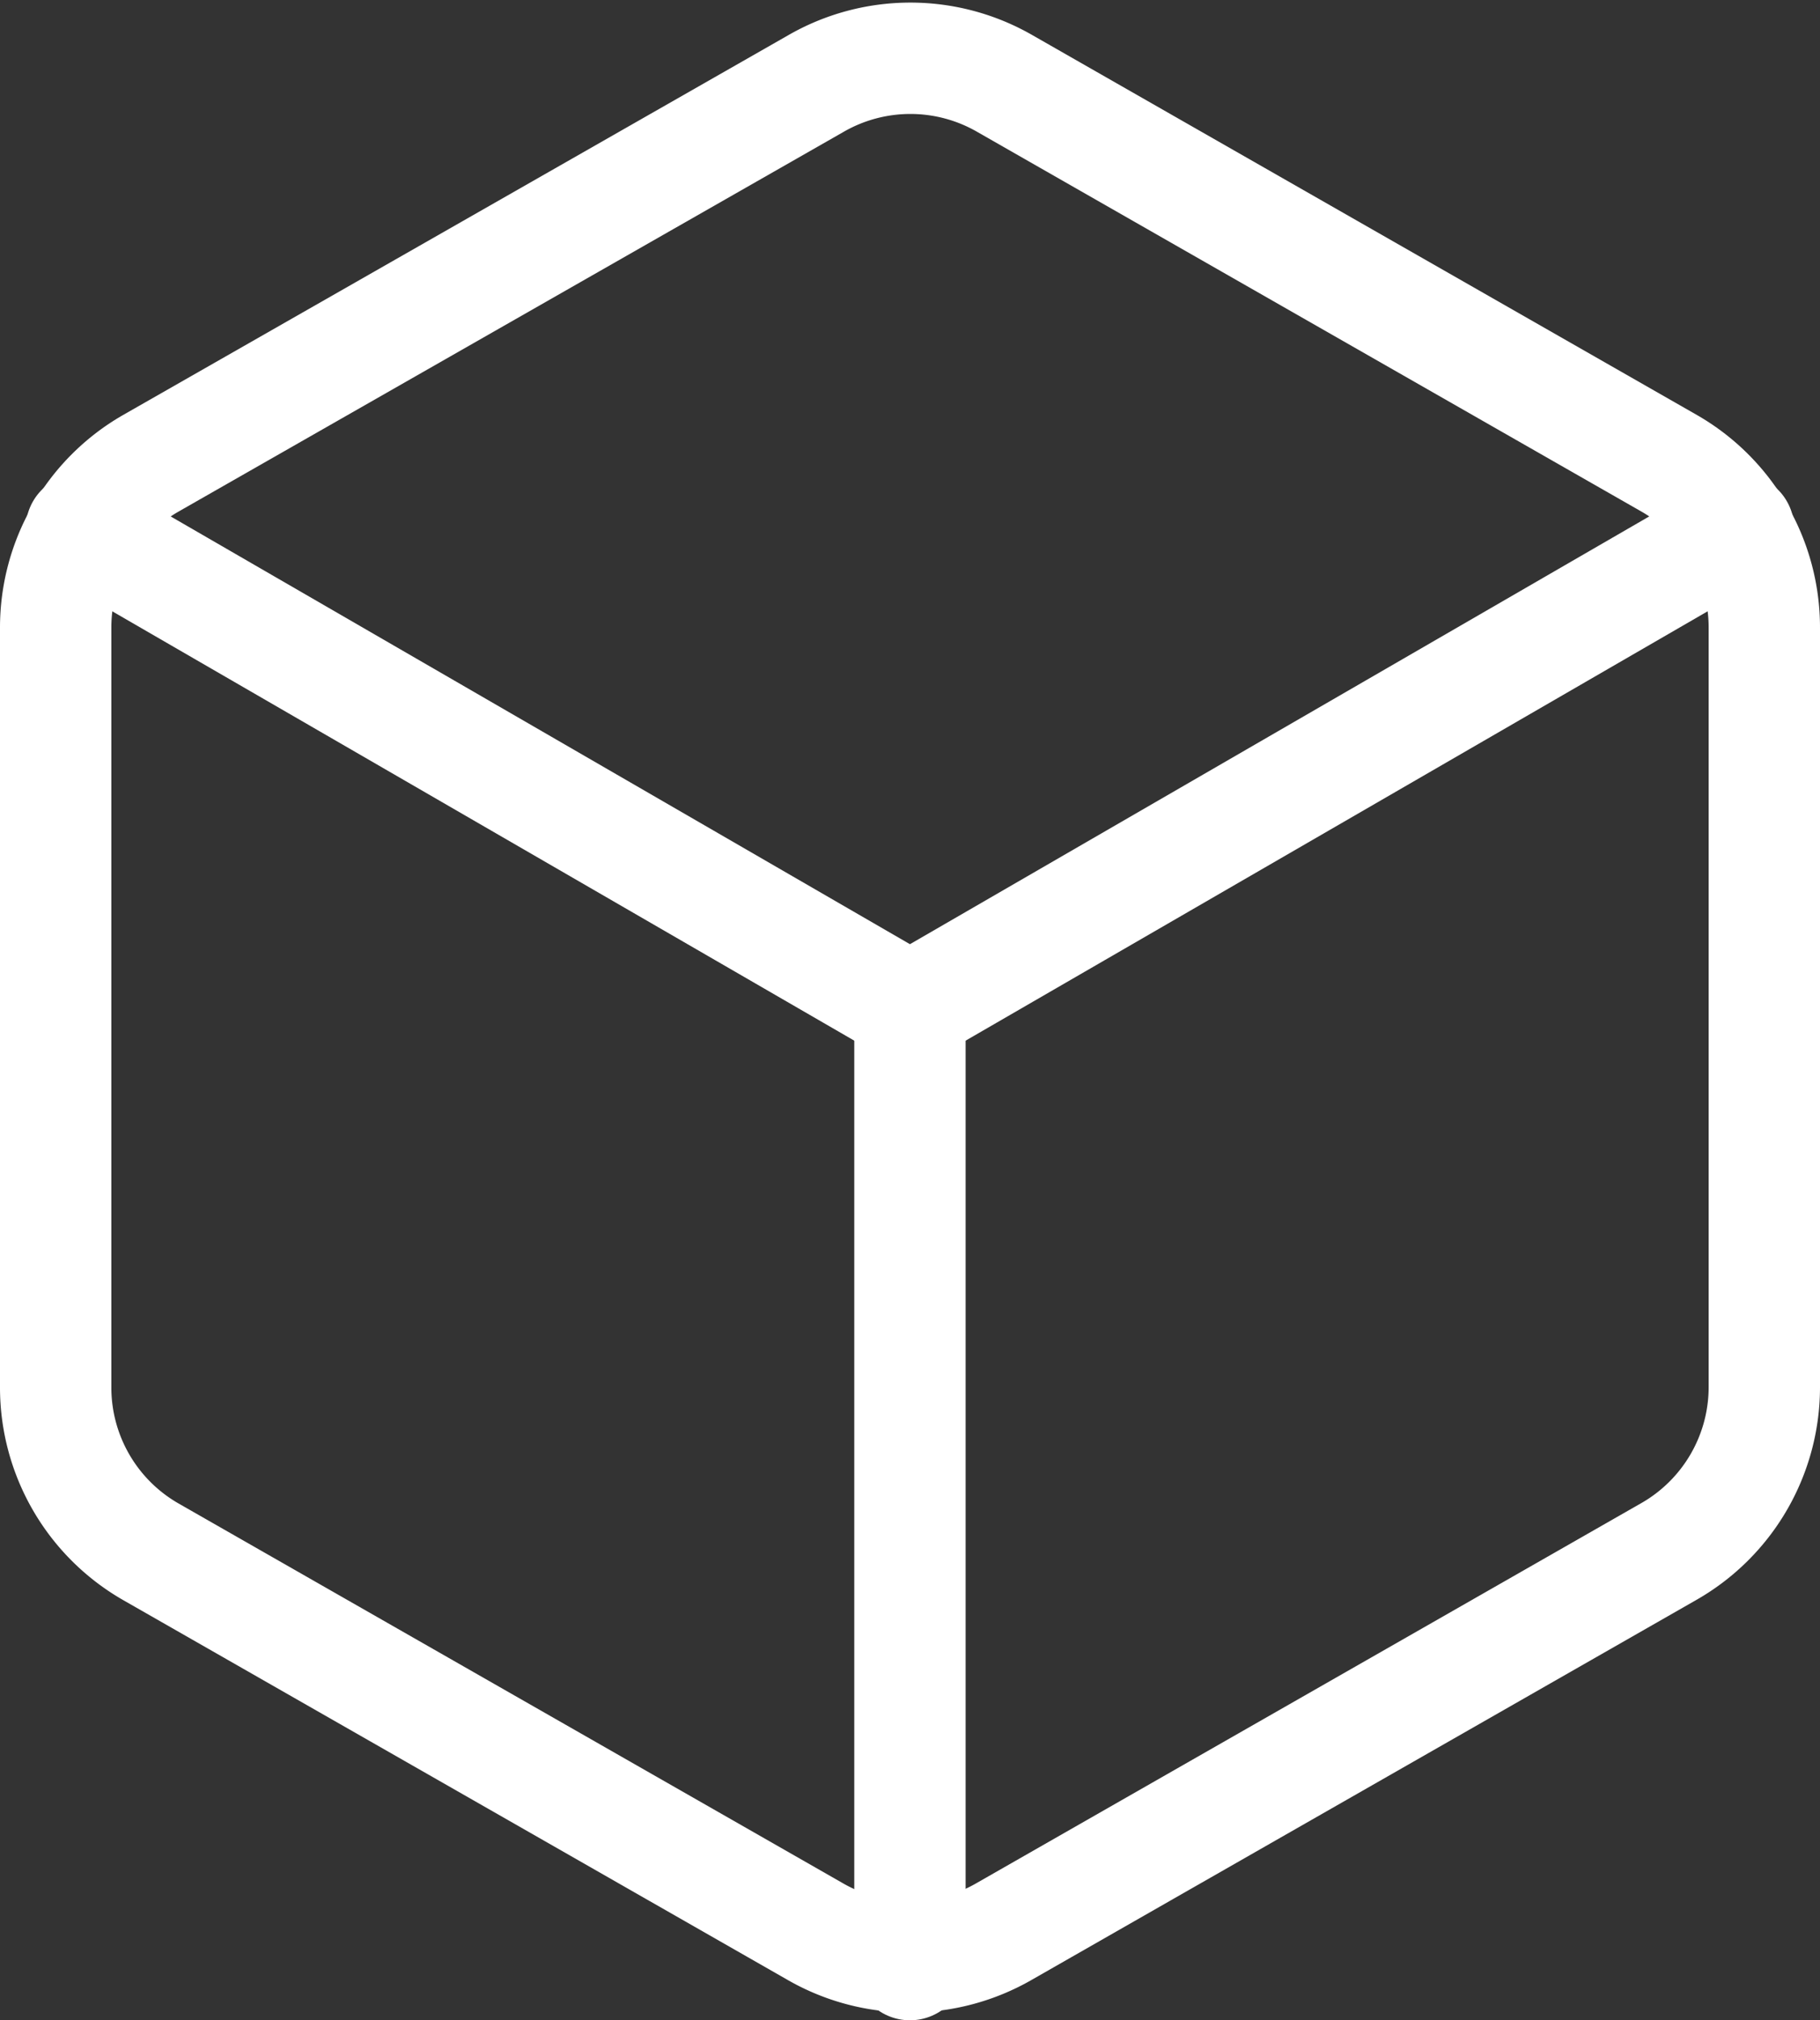
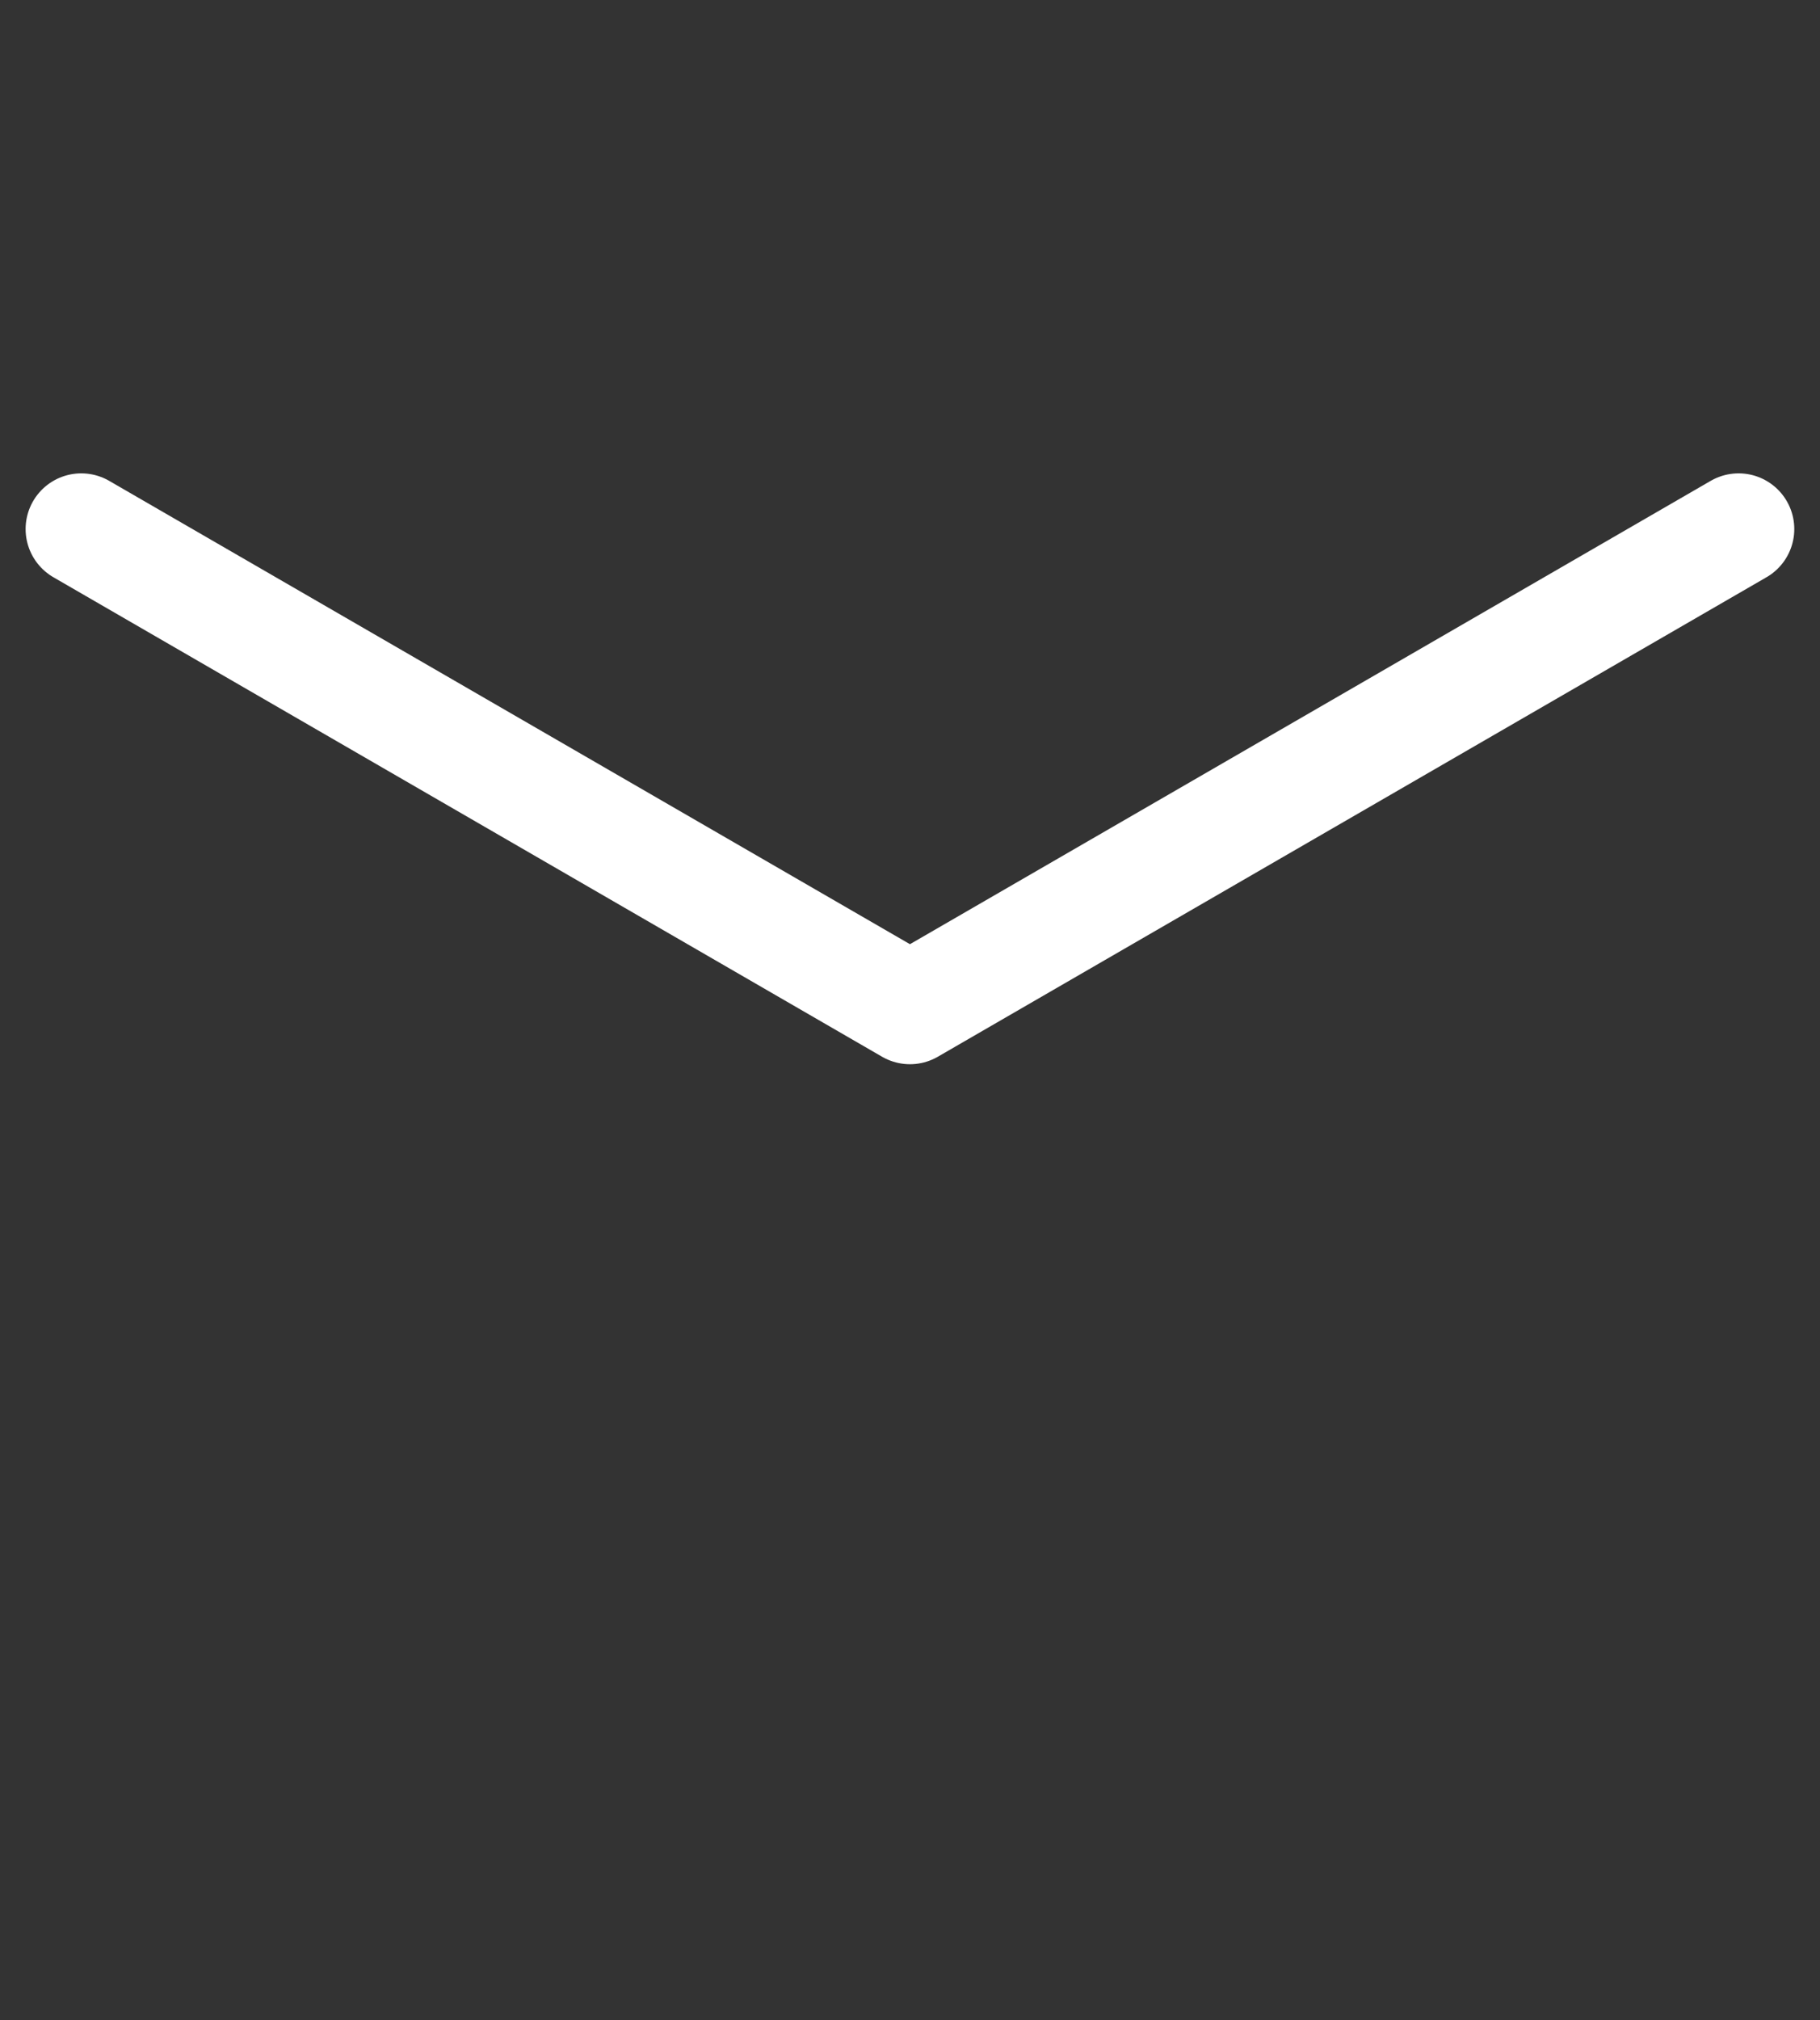
<svg xmlns="http://www.w3.org/2000/svg" width="16.345" height="18.139" viewBox="0 0 16.345 18.139">
  <rect x="0" y="0" width="16.345" height="18.139" fill="#333333" stroke="none" />
  <g id="Icon_feather-box" data-name="Icon feather-box" transform="translate(0.5 0.523)">
-     <path id="Tracé_9" data-name="Tracé 9" d="M19.845,14.936V8.116a1.7,1.7,0,0,0-.852-1.475l-5.967-3.41a1.7,1.7,0,0,0-1.7,0L5.352,6.641A1.7,1.7,0,0,0,4.5,8.116v6.82a1.7,1.7,0,0,0,.852,1.475l5.967,3.41a1.7,1.7,0,0,0,1.7,0l5.967-3.41A1.7,1.7,0,0,0,19.845,14.936Z" transform="translate(-4.5 -3.003)" fill="none" stroke="#fff" stroke-linecap="round" stroke-linejoin="round" stroke-width="1" />
    <path id="Tracé_10" data-name="Tracé 10" d="M4.905,10.44l7.442,4.305,7.442-4.305" transform="translate(-4.675 -6.213)" fill="none" stroke="#fff" stroke-linecap="round" stroke-linejoin="round" stroke-width="1" />
-     <path id="Tracé_11" data-name="Tracé 11" d="M18,26.593V18" transform="translate(-10.328 -9.477)" fill="none" stroke="#fff" stroke-linecap="round" stroke-linejoin="round" stroke-width="1" />
  </g>
</svg>